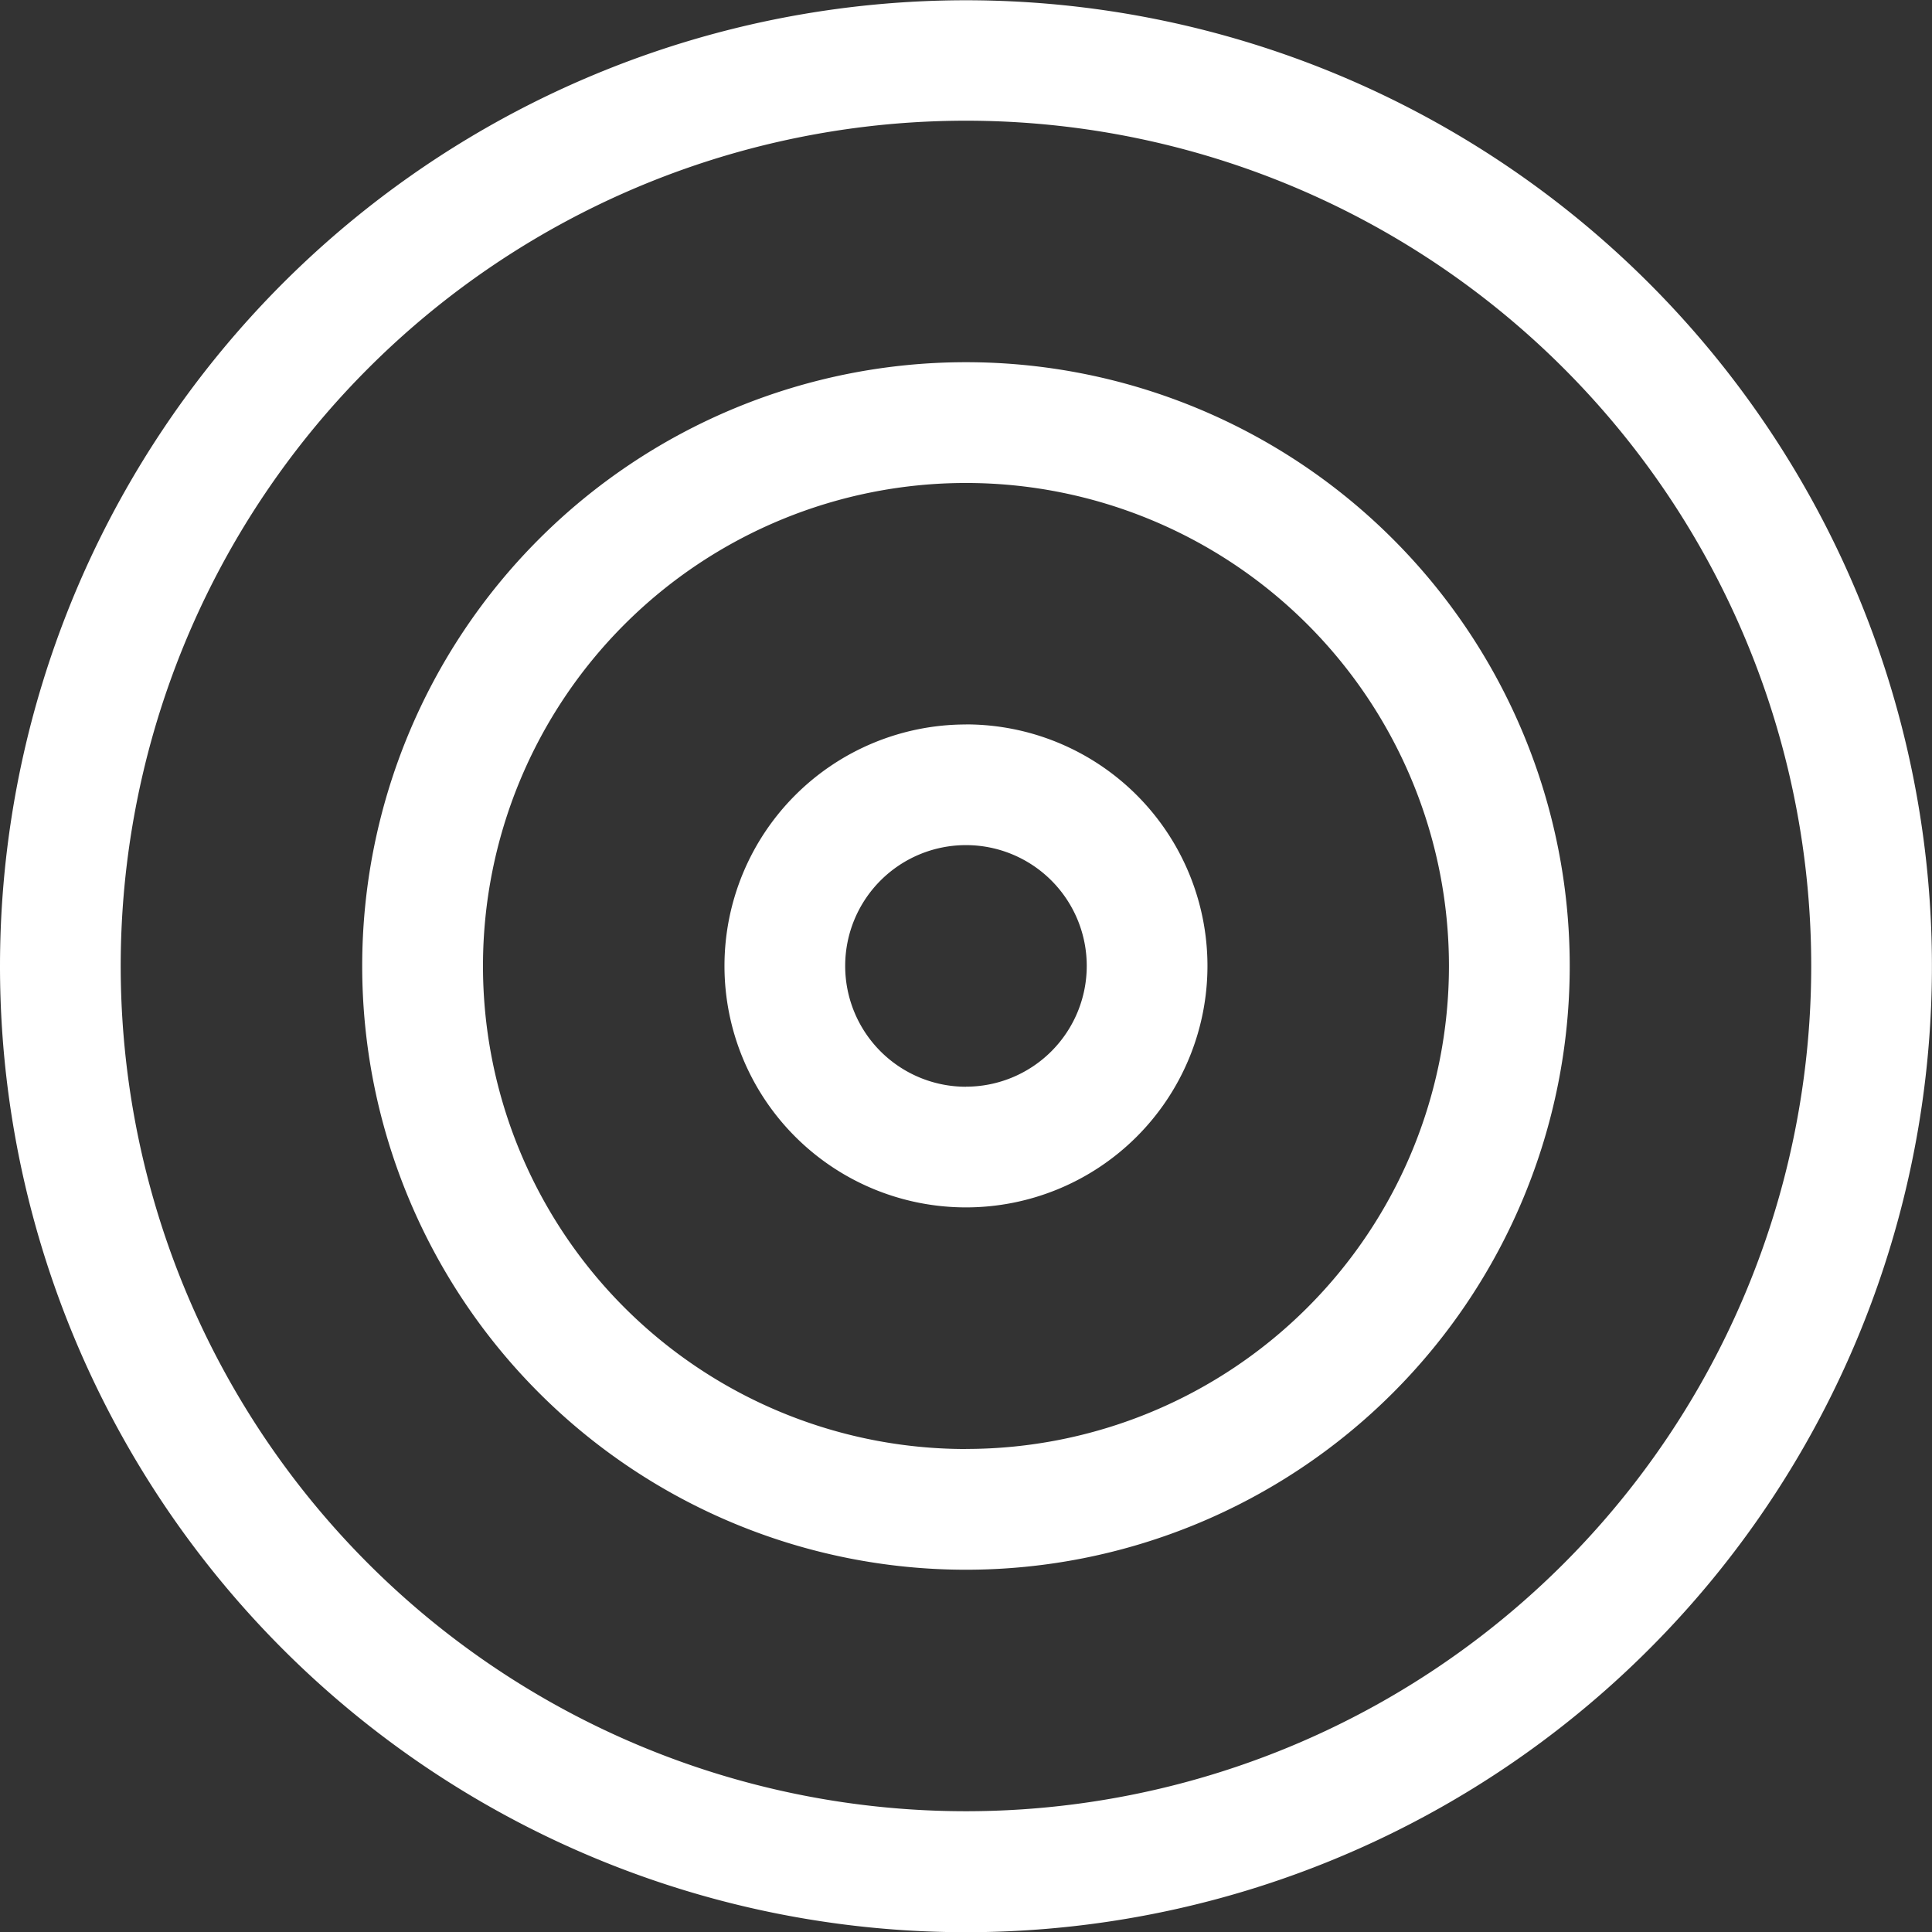
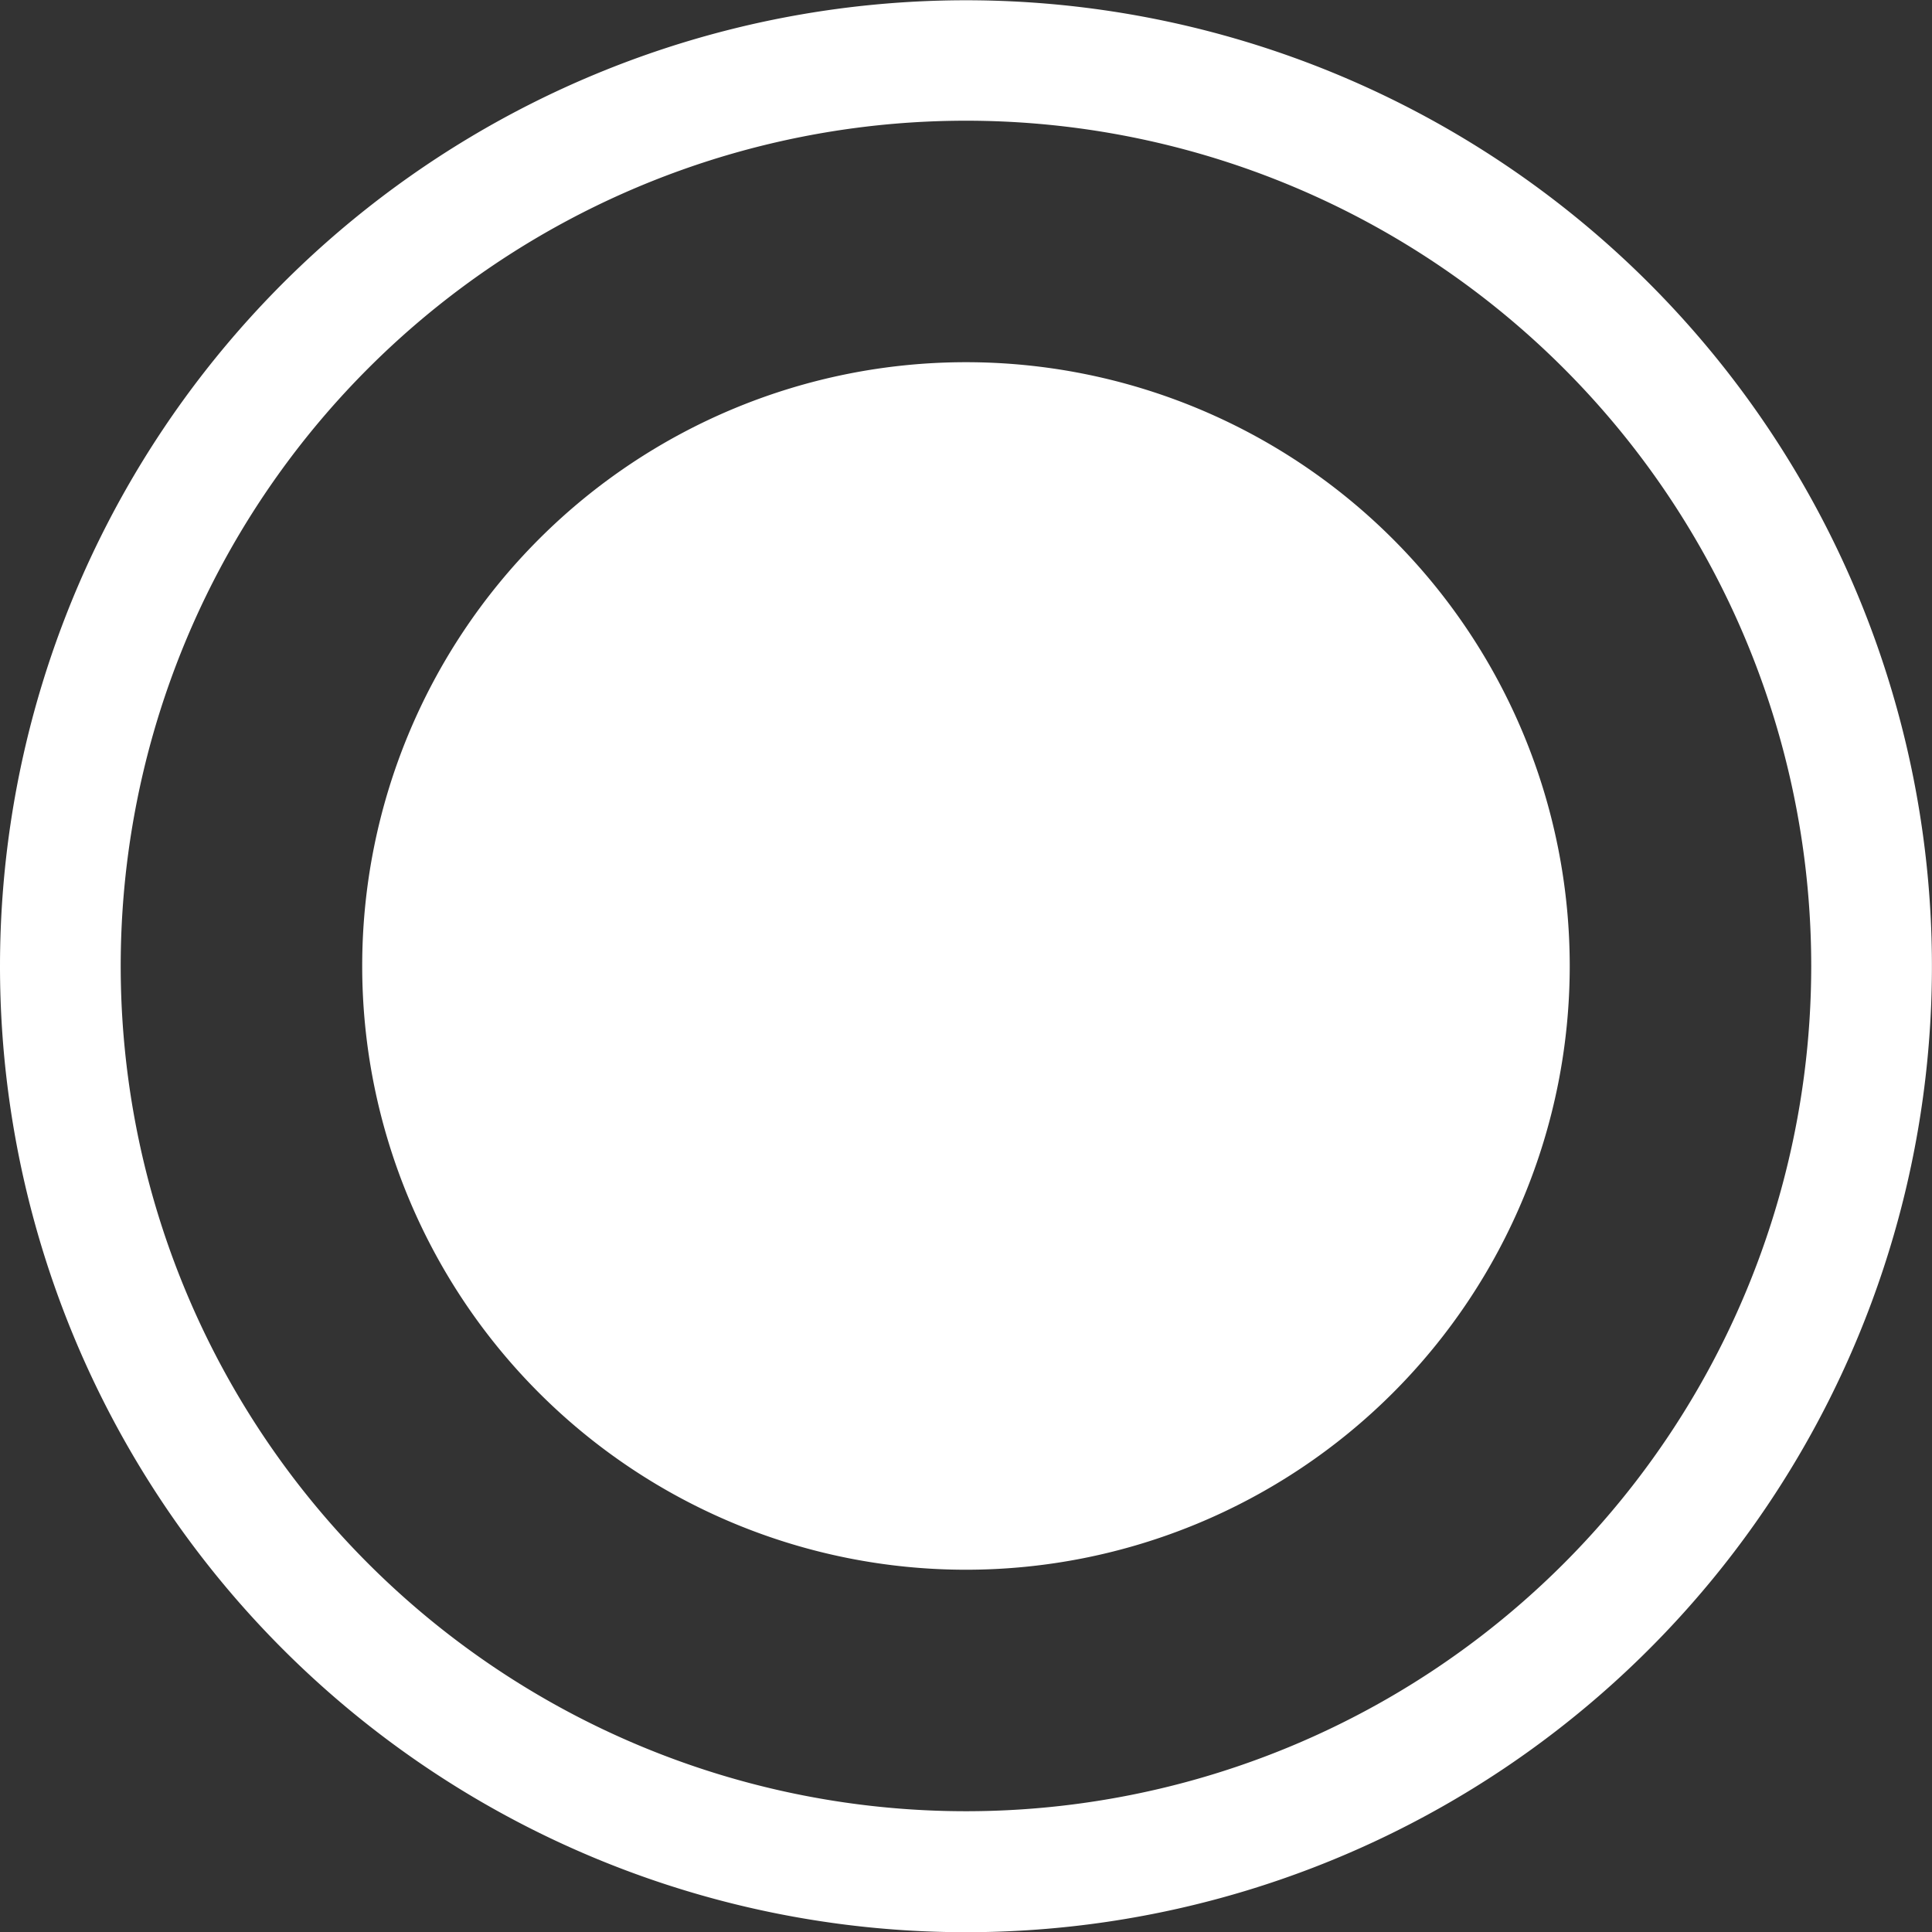
<svg xmlns="http://www.w3.org/2000/svg" width="28.297" height="28.297" viewBox="0 0 28.297 28.297">
  <rect x="0" y="0" width="28.297" height="28.297" fill="#333333" stroke="none" />
-   <path id="Path_47123" data-name="Path 47123" d="M26.528,14.148a12.38,12.38,0,1,0-12.38,12.38,12.38,12.38,0,0,0,12.38-12.38ZM0,14.148A14.148,14.148,0,1,1,14.148,28.3,14.148,14.148,0,0,1,0,14.148Zm14.148,7.074a7.074,7.074,0,1,0-7.074-7.074A7.074,7.074,0,0,0,14.148,21.223Zm0-15.917a8.843,8.843,0,1,1-8.843,8.843,8.843,8.843,0,0,1,8.843-8.843Zm0,10.611a1.769,1.769,0,1,0-1.769-1.769A1.769,1.769,0,0,0,14.148,15.917Zm0-5.306a3.537,3.537,0,1,1-3.537,3.537A3.537,3.537,0,0,1,14.148,10.611Z" fill="#fff" />
+   <path id="Path_47123" data-name="Path 47123" d="M26.528,14.148a12.38,12.38,0,1,0-12.38,12.38,12.38,12.38,0,0,0,12.38-12.38ZM0,14.148A14.148,14.148,0,1,1,14.148,28.3,14.148,14.148,0,0,1,0,14.148Zm14.148,7.074A7.074,7.074,0,0,0,14.148,21.223Zm0-15.917a8.843,8.843,0,1,1-8.843,8.843,8.843,8.843,0,0,1,8.843-8.843Zm0,10.611a1.769,1.769,0,1,0-1.769-1.769A1.769,1.769,0,0,0,14.148,15.917Zm0-5.306a3.537,3.537,0,1,1-3.537,3.537A3.537,3.537,0,0,1,14.148,10.611Z" fill="#fff" />
</svg>